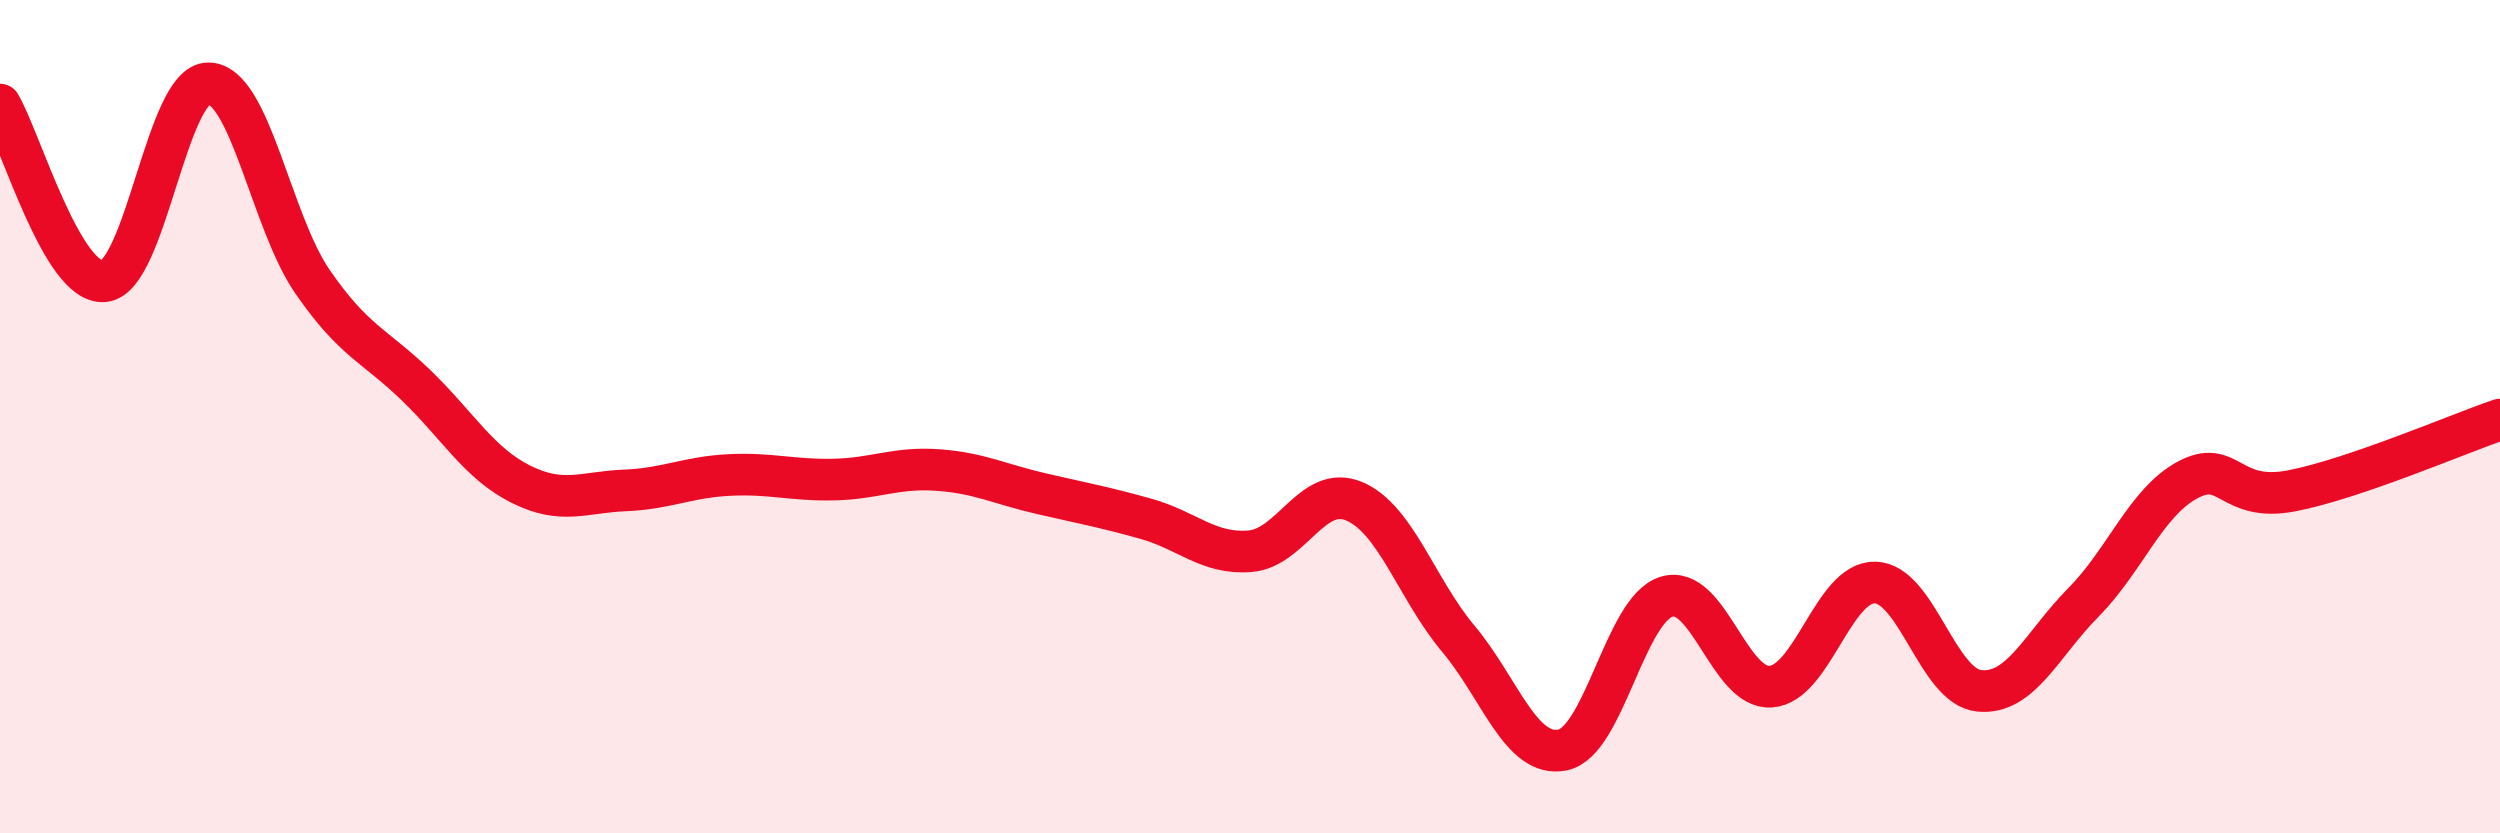
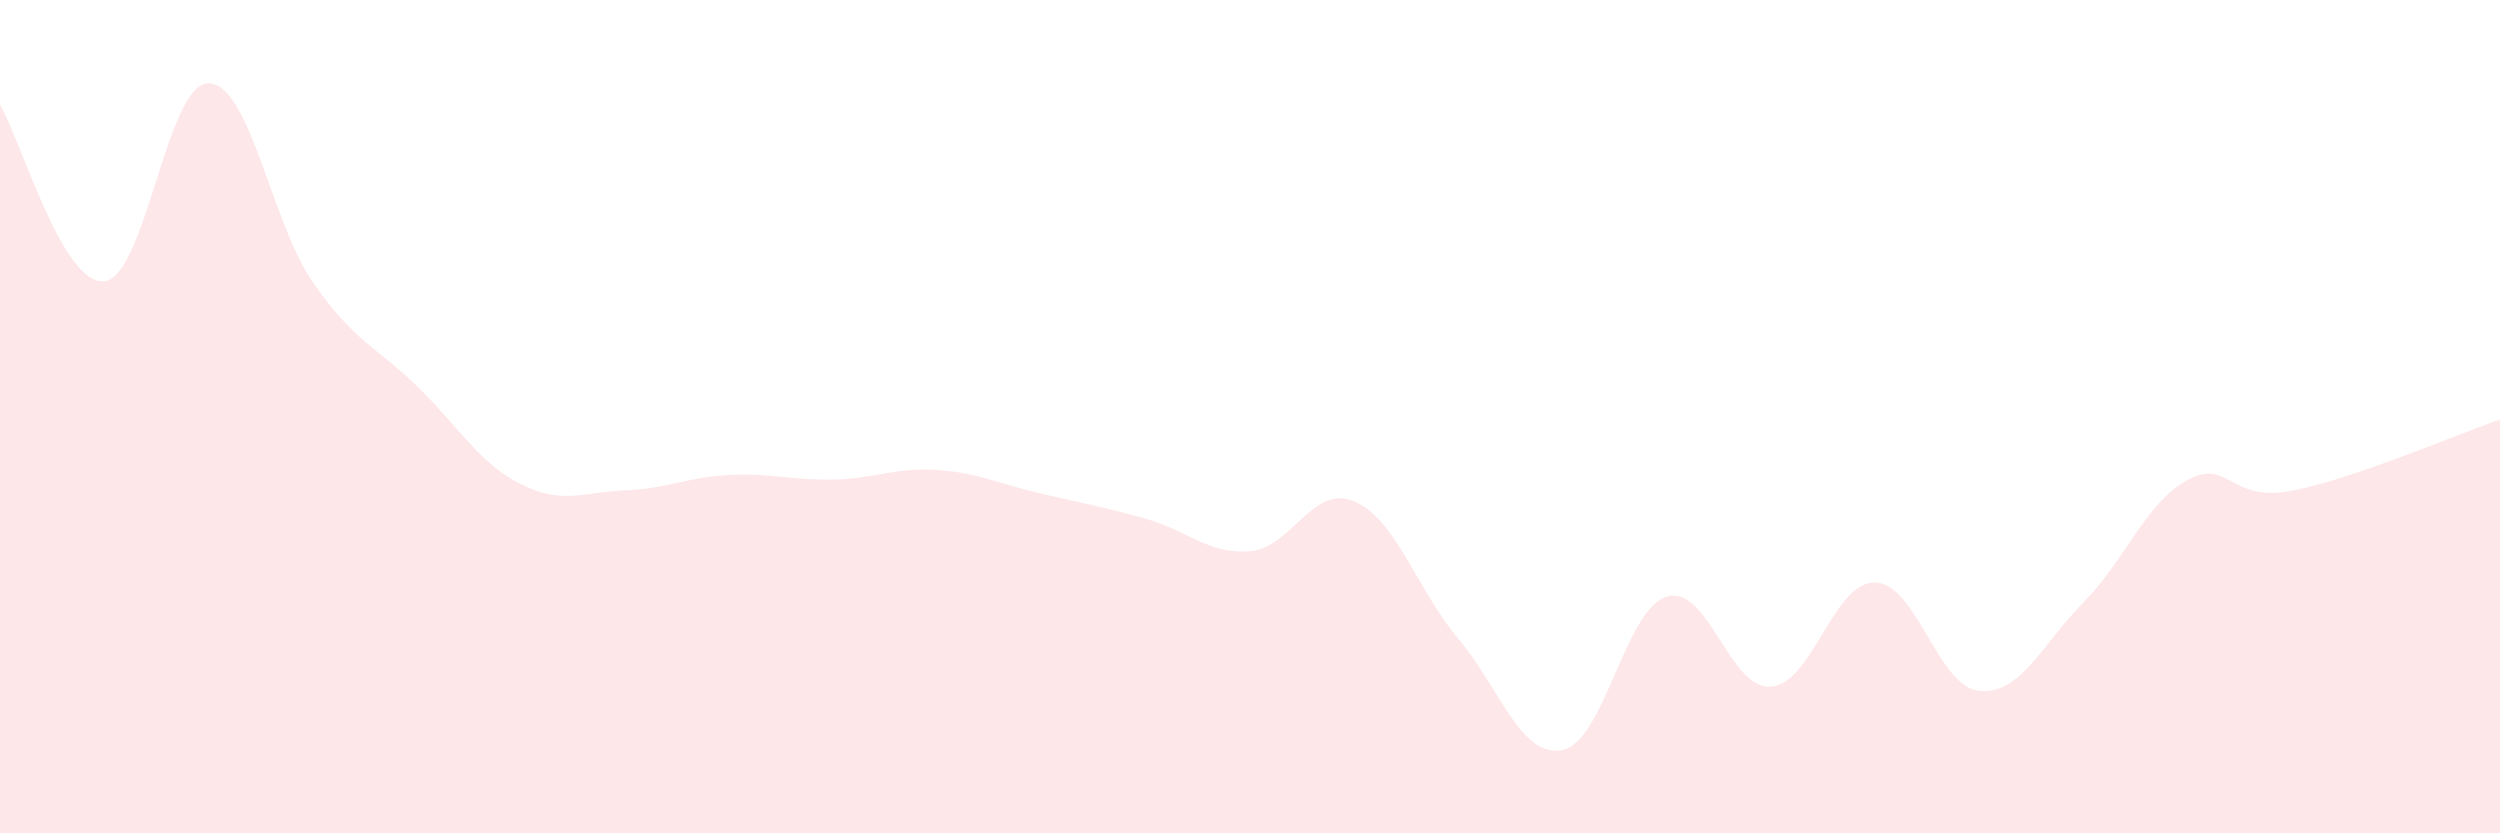
<svg xmlns="http://www.w3.org/2000/svg" width="60" height="20" viewBox="0 0 60 20">
  <path d="M 0,2.51 C 0.5,3.36 1.5,6.85 2.5,6.75 C 3.5,6.65 4,2 5,2 C 6,2 6.5,5.31 7.5,6.76 C 8.5,8.21 9,8.29 10,9.26 C 11,10.23 11.5,11.12 12.5,11.62 C 13.5,12.12 14,11.81 15,11.77 C 16,11.73 16.5,11.45 17.5,11.4 C 18.5,11.35 19,11.53 20,11.51 C 21,11.49 21.5,11.21 22.5,11.28 C 23.5,11.35 24,11.62 25,11.85 C 26,12.08 26.5,12.17 27.5,12.45 C 28.5,12.73 29,13.31 30,13.23 C 31,13.15 31.5,11.61 32.5,12.03 C 33.5,12.45 34,14.14 35,15.33 C 36,16.52 36.5,18.2 37.5,18 C 38.5,17.8 39,14.62 40,14.32 C 41,14.02 41.5,16.55 42.5,16.48 C 43.5,16.41 44,13.96 45,13.98 C 46,14 46.5,16.48 47.5,16.58 C 48.5,16.68 49,15.47 50,14.46 C 51,13.45 51.5,12.06 52.5,11.52 C 53.5,10.98 53.5,12.07 55,11.78 C 56.5,11.49 59,10.41 60,10.07L60 20L0 20Z" fill="#EB0A25" opacity="0.1" stroke-linecap="round" stroke-linejoin="round" />
-   <path d="M 0,2.51 C 0.5,3.36 1.5,6.85 2.5,6.75 C 3.5,6.65 4,2 5,2 C 6,2 6.5,5.31 7.5,6.76 C 8.5,8.21 9,8.29 10,9.26 C 11,10.23 11.5,11.12 12.5,11.62 C 13.5,12.12 14,11.81 15,11.77 C 16,11.73 16.5,11.45 17.5,11.4 C 18.5,11.35 19,11.53 20,11.51 C 21,11.49 21.5,11.21 22.5,11.28 C 23.5,11.35 24,11.62 25,11.85 C 26,12.08 26.5,12.17 27.5,12.45 C 28.5,12.73 29,13.31 30,13.23 C 31,13.15 31.5,11.61 32.5,12.03 C 33.5,12.45 34,14.14 35,15.33 C 36,16.52 36.5,18.2 37.5,18 C 38.5,17.8 39,14.62 40,14.32 C 41,14.02 41.5,16.55 42.5,16.48 C 43.5,16.41 44,13.96 45,13.98 C 46,14 46.5,16.48 47.5,16.58 C 48.5,16.68 49,15.47 50,14.46 C 51,13.45 51.5,12.06 52.5,11.52 C 53.5,10.98 53.5,12.07 55,11.78 C 56.5,11.49 59,10.41 60,10.07" stroke="#EB0A25" stroke-width="1" fill="none" stroke-linecap="round" stroke-linejoin="round" />
</svg>